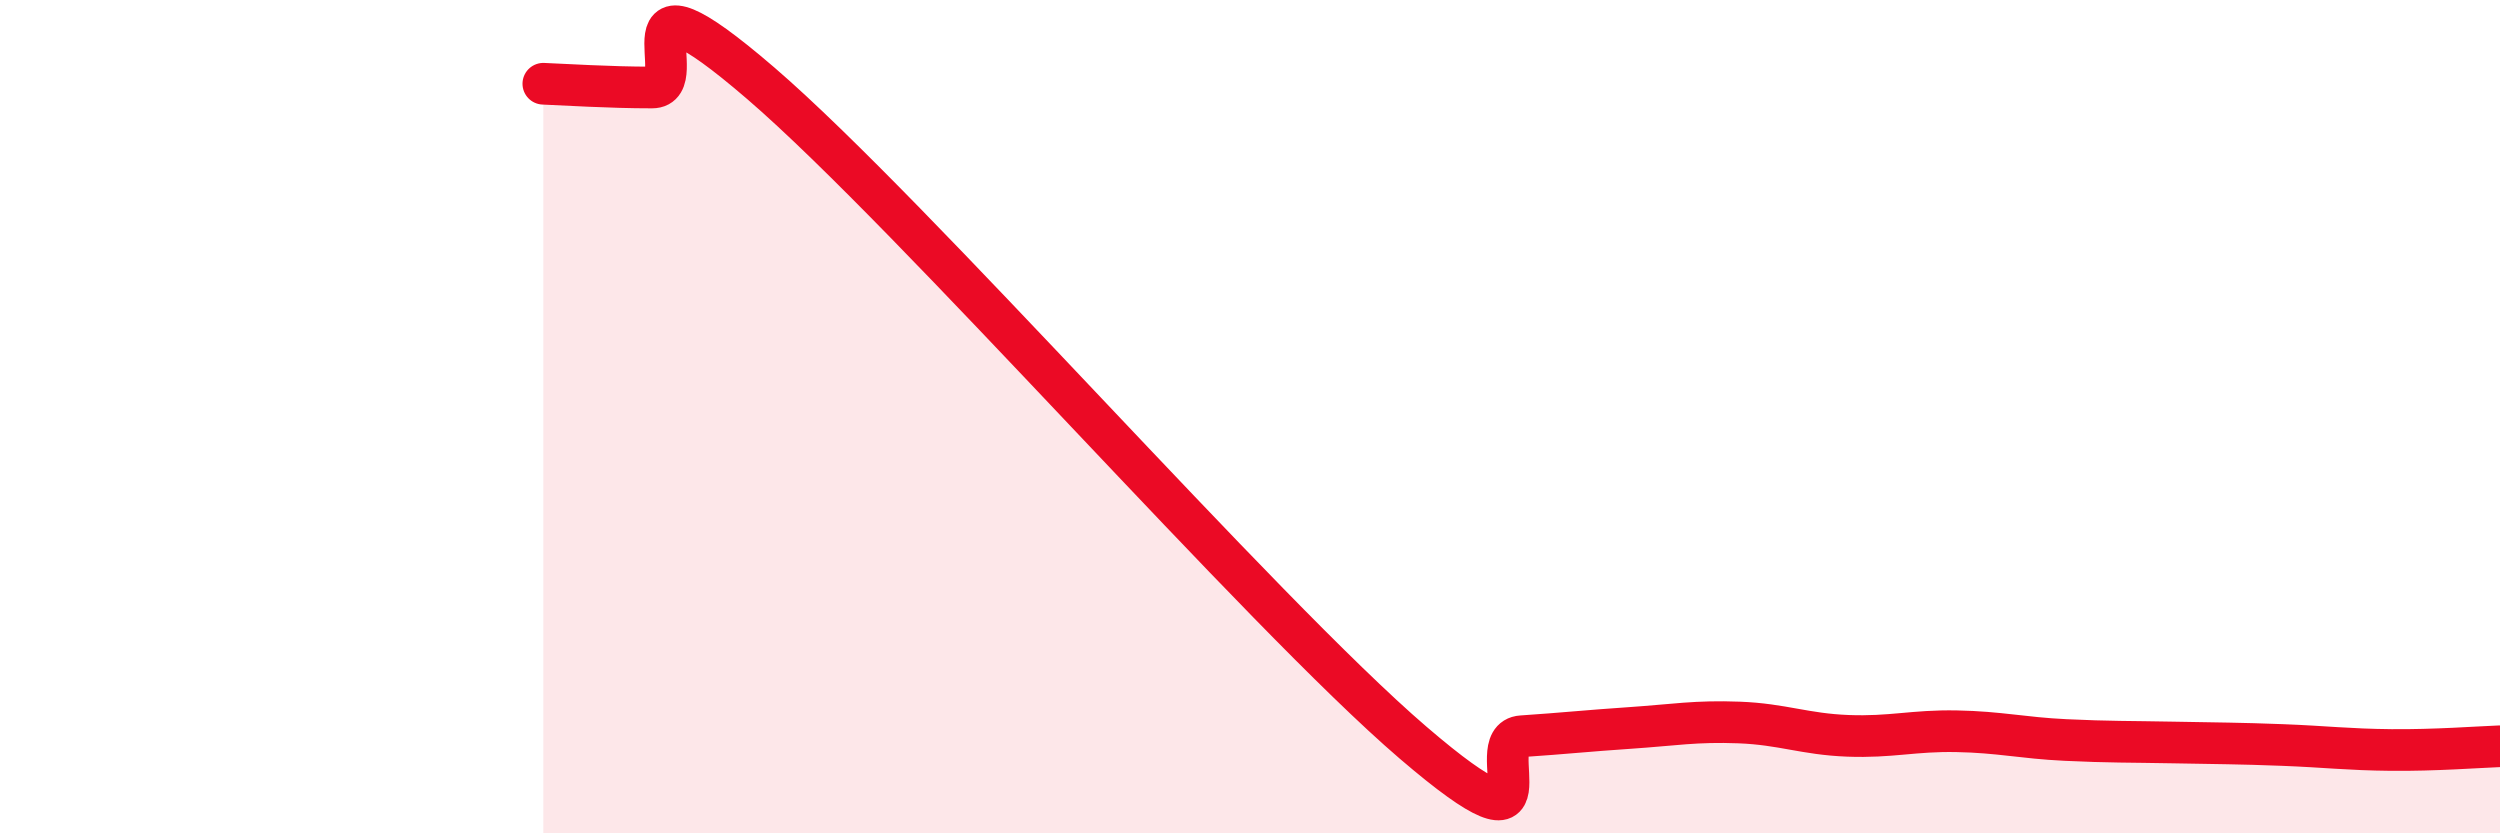
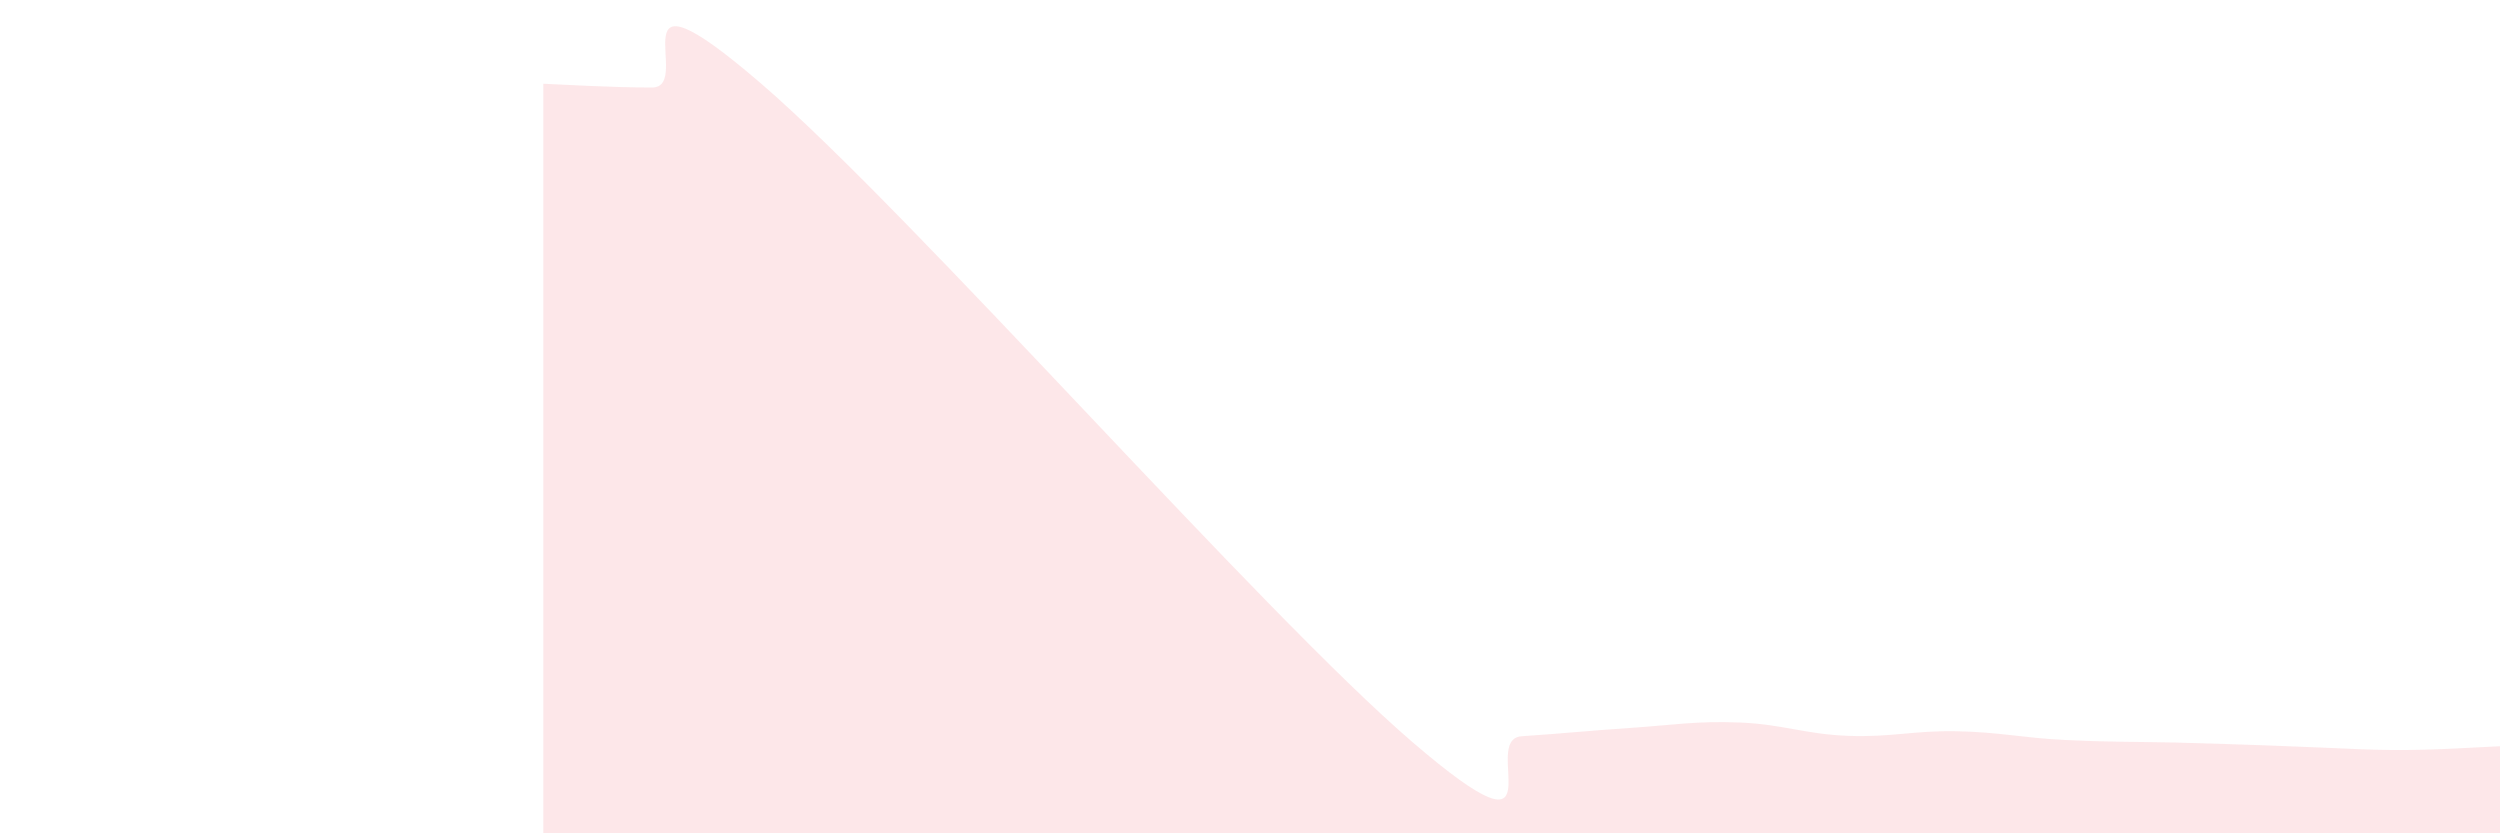
<svg xmlns="http://www.w3.org/2000/svg" width="60" height="20" viewBox="0 0 60 20">
-   <path d="M 13.04,2.01 C 13.56,2.03 14.61,2.1 15.65,2.1 C 16.69,2.1 14.61,-1.14 18.26,2 C 21.91,5.14 30.26,14.69 33.91,17.82 C 37.56,20.95 35.48,17.74 36.52,17.67 C 37.56,17.6 38.09,17.54 39.13,17.47 C 40.17,17.4 40.7,17.3 41.74,17.34 C 42.78,17.38 43.31,17.62 44.35,17.66 C 45.39,17.7 45.92,17.53 46.96,17.55 C 48,17.57 48.53,17.71 49.57,17.76 C 50.61,17.81 51.13,17.8 52.17,17.82 C 53.21,17.84 53.74,17.84 54.78,17.88 C 55.82,17.92 56.35,17.99 57.39,18 C 58.43,18.01 59.48,17.93 60,17.91L60 20L13.04 20Z" fill="#EB0A25" opacity="0.1" stroke-linecap="round" stroke-linejoin="round" />
-   <path d="M 13.04,2.01 C 13.56,2.03 14.61,2.1 15.65,2.1 C 16.69,2.1 14.61,-1.14 18.26,2 C 21.91,5.14 30.26,14.69 33.91,17.82 C 37.56,20.95 35.48,17.74 36.52,17.67 C 37.56,17.6 38.09,17.54 39.13,17.47 C 40.17,17.4 40.7,17.3 41.74,17.34 C 42.78,17.38 43.31,17.62 44.35,17.66 C 45.39,17.7 45.92,17.53 46.96,17.55 C 48,17.57 48.53,17.71 49.57,17.76 C 50.61,17.81 51.13,17.8 52.17,17.82 C 53.21,17.84 53.74,17.84 54.78,17.88 C 55.82,17.92 56.35,17.99 57.39,18 C 58.43,18.01 59.48,17.93 60,17.91" stroke="#EB0A25" stroke-width="1" fill="none" stroke-linecap="round" stroke-linejoin="round" />
+   <path d="M 13.04,2.01 C 13.56,2.03 14.61,2.1 15.65,2.1 C 16.69,2.1 14.61,-1.14 18.26,2 C 21.91,5.14 30.26,14.69 33.91,17.82 C 37.56,20.95 35.48,17.74 36.52,17.67 C 37.56,17.6 38.09,17.54 39.13,17.47 C 40.17,17.4 40.7,17.3 41.74,17.34 C 42.78,17.38 43.31,17.62 44.35,17.66 C 45.39,17.7 45.92,17.53 46.96,17.55 C 48,17.57 48.53,17.71 49.57,17.76 C 50.61,17.81 51.13,17.8 52.17,17.82 C 55.82,17.92 56.35,17.99 57.39,18 C 58.43,18.01 59.48,17.93 60,17.91L60 20L13.04 20Z" fill="#EB0A25" opacity="0.1" stroke-linecap="round" stroke-linejoin="round" />
</svg>